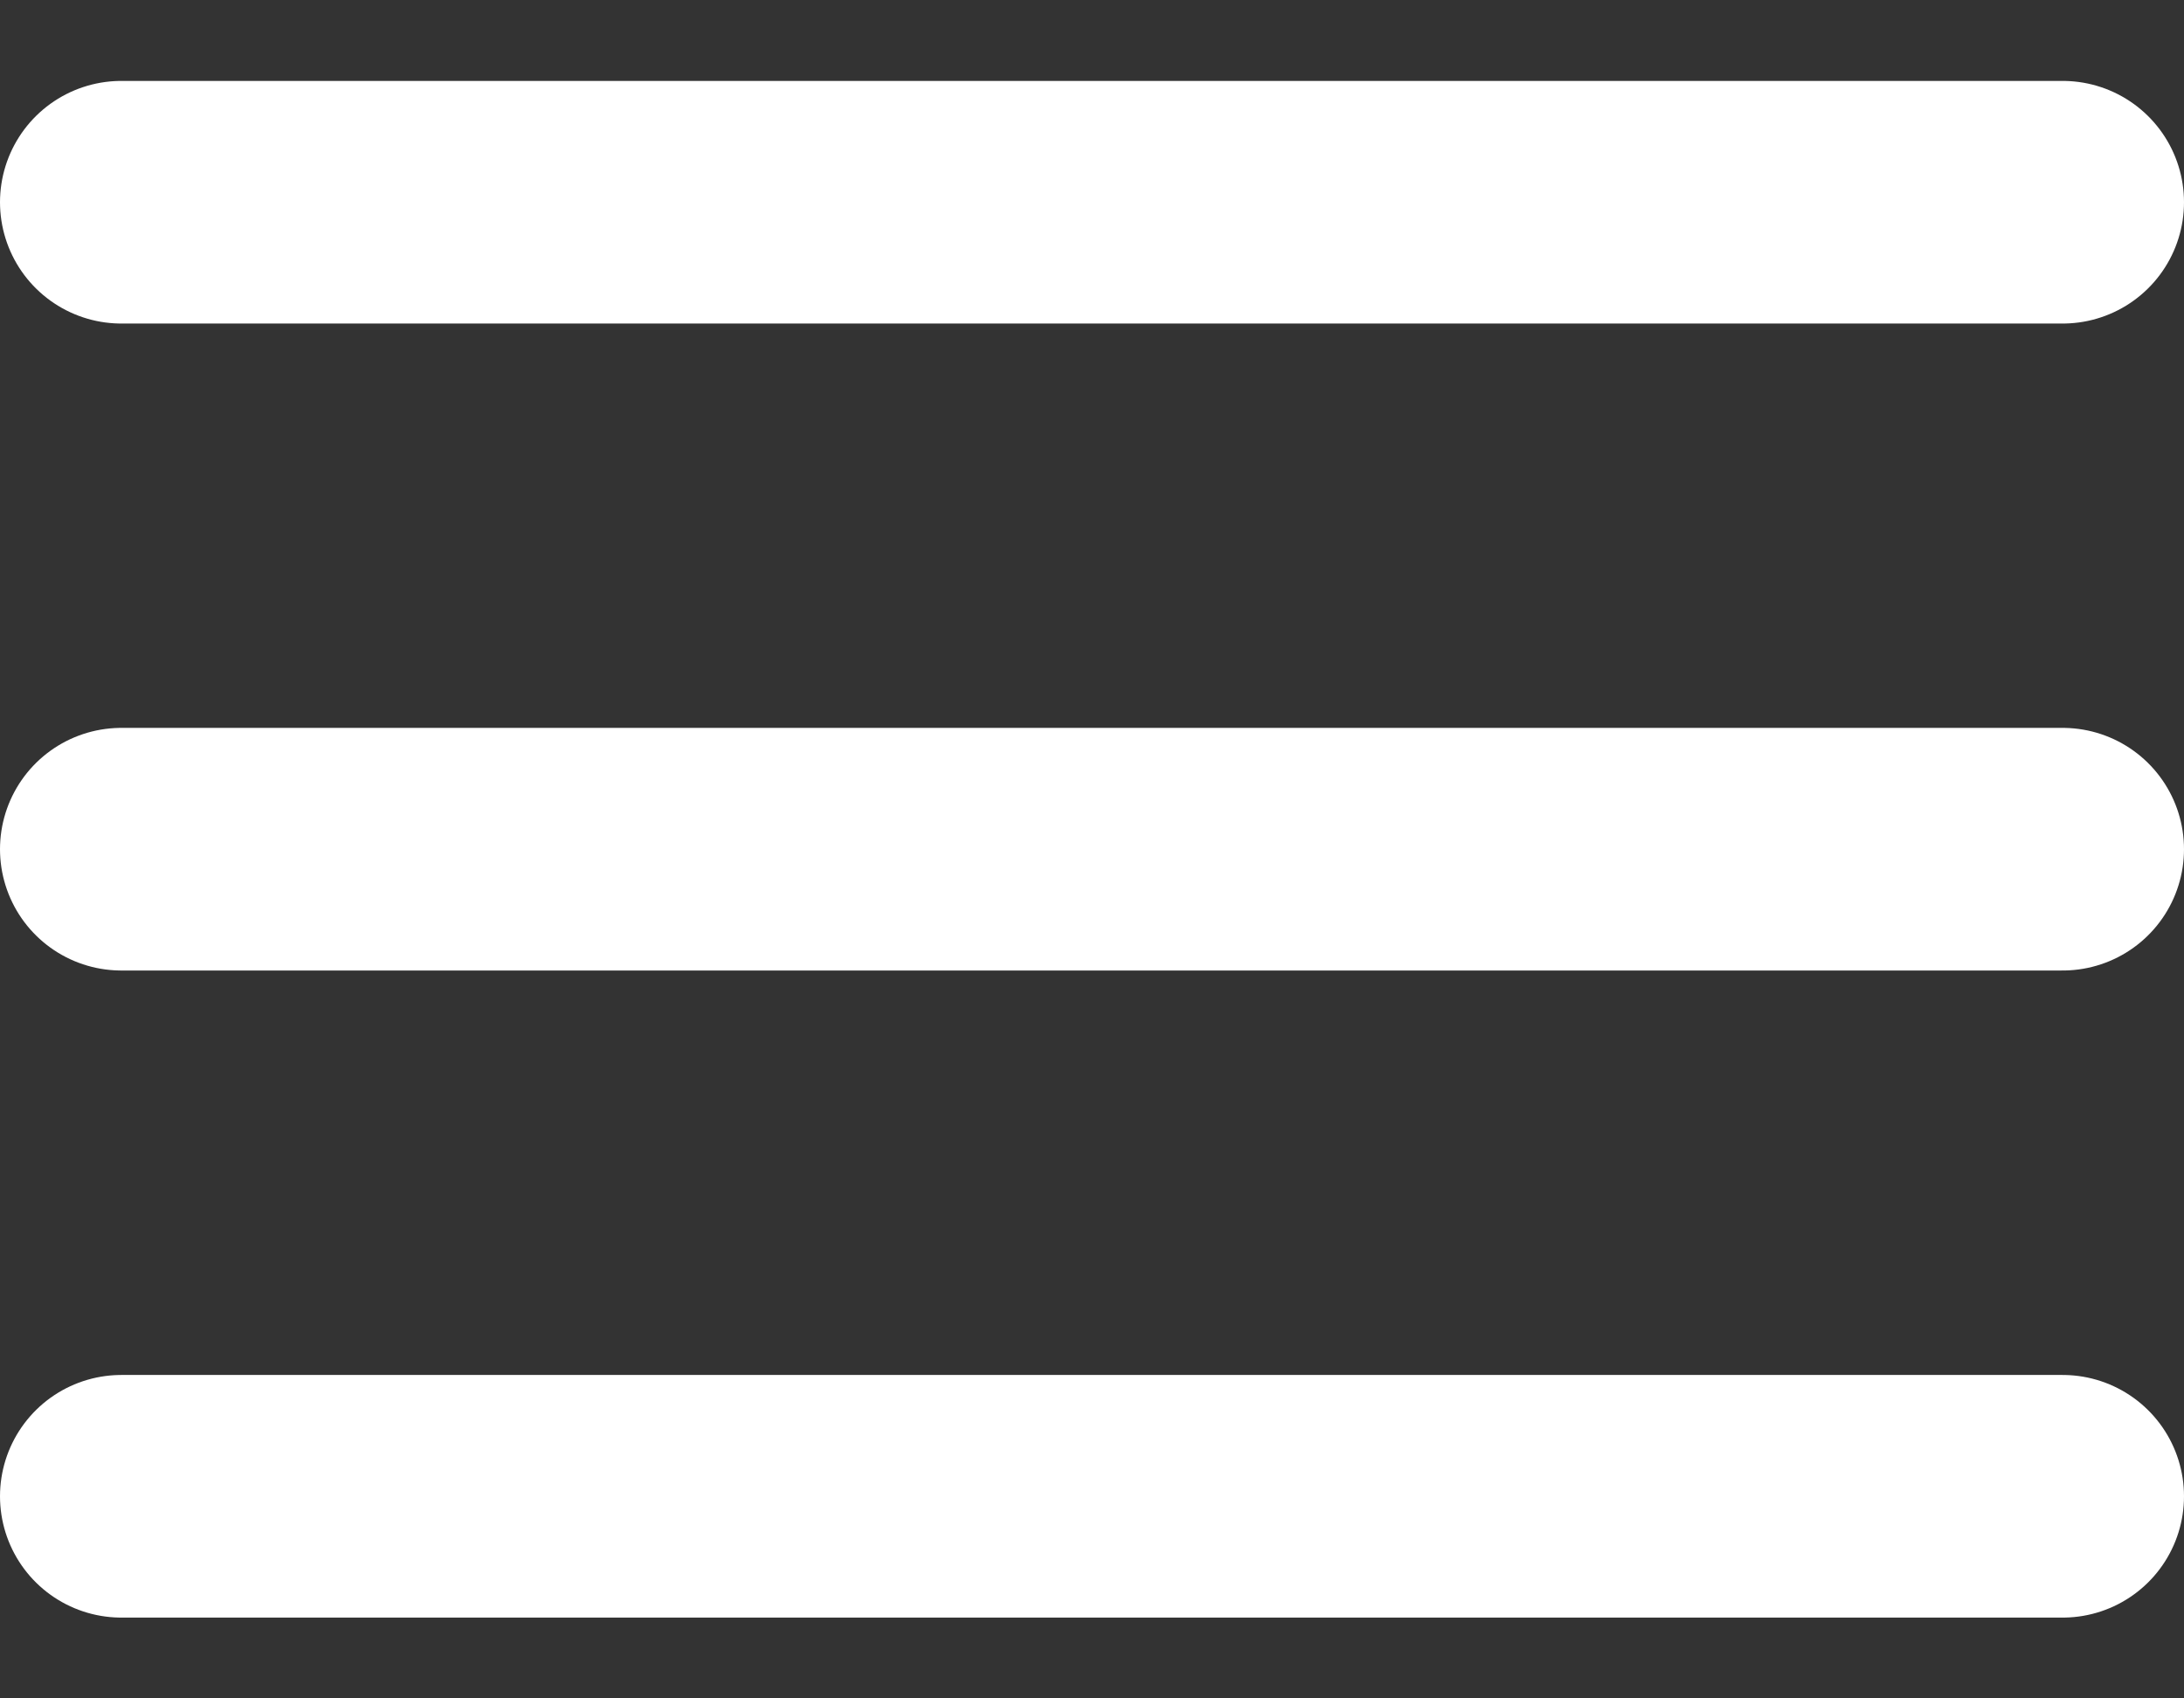
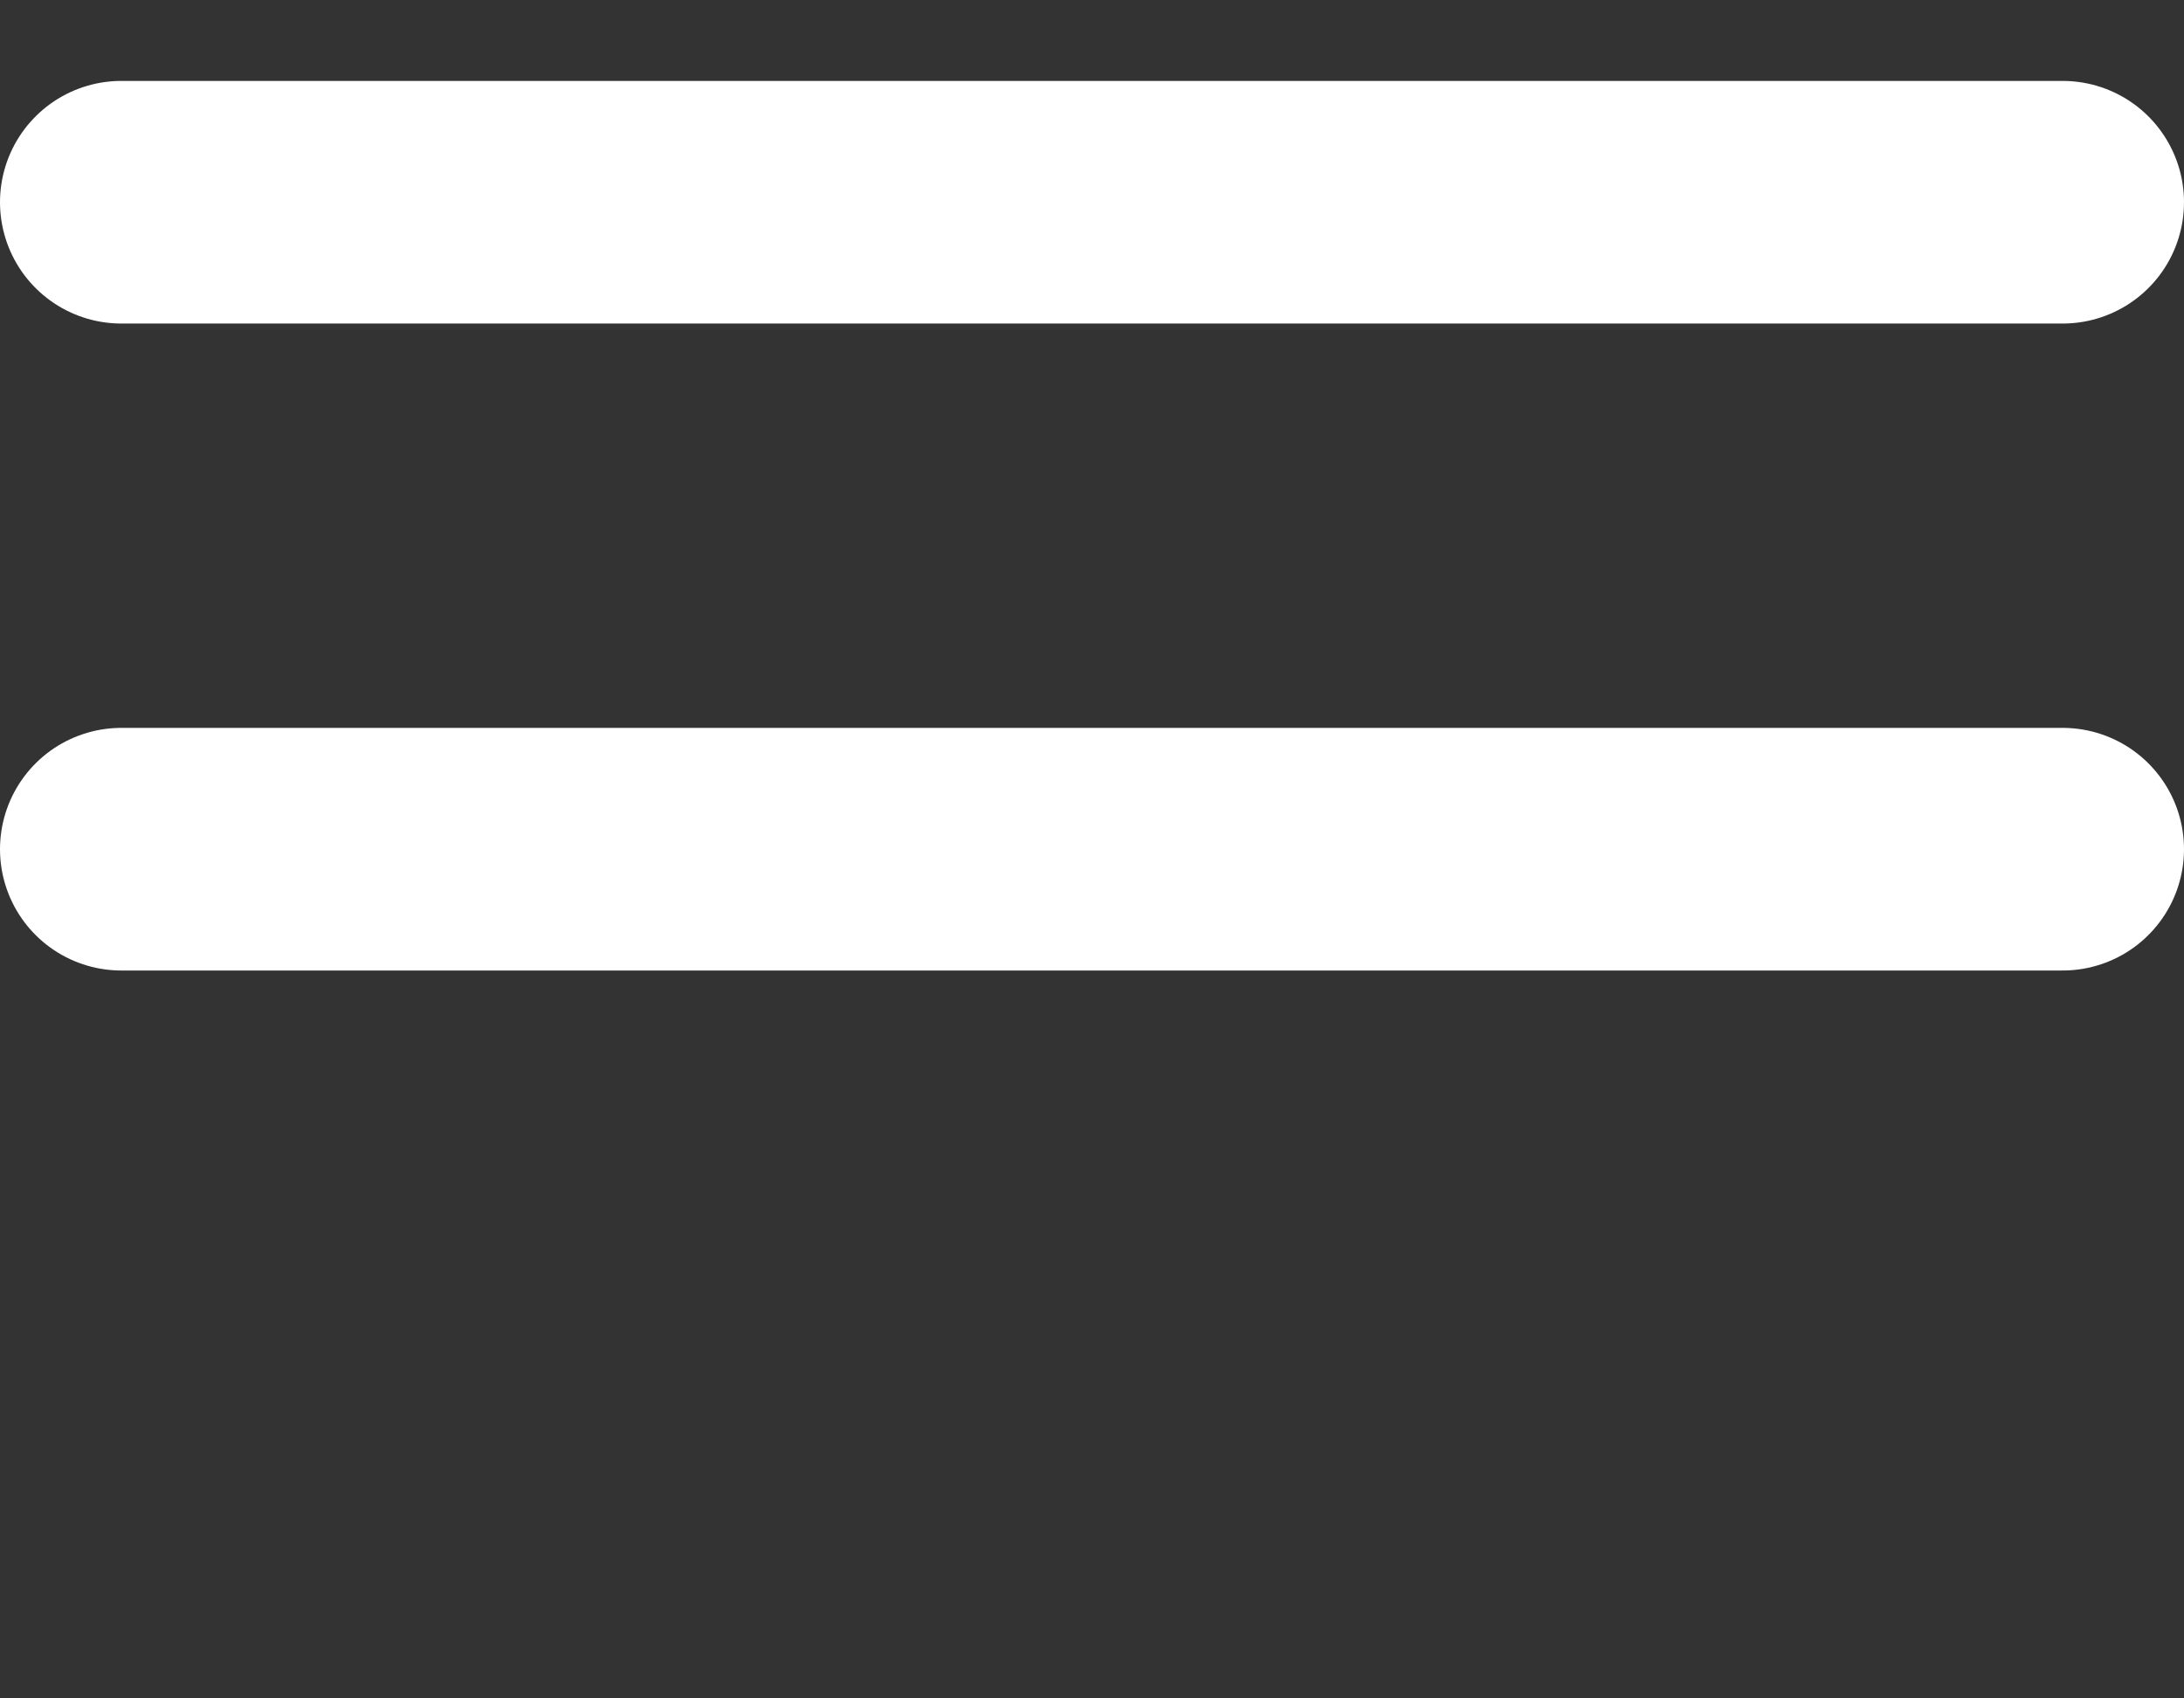
<svg xmlns="http://www.w3.org/2000/svg" width="18" height="14" viewBox="0 0 18 14" fill="none">
  <rect x="0" y="0" width="18" height="14" fill="#333333" stroke="none" />
  <path d="M1 7H17" stroke="white" stroke-opacity="1" stroke-width="2" stroke-linecap="round" stroke-linejoin="round" />
  <path d="M1 1.667H17" stroke="white" stroke-opacity="1" stroke-width="2" stroke-linecap="round" stroke-linejoin="round" />
-   <path d="M1 12.334H17" stroke="white" stroke-opacity="1" stroke-width="2" stroke-linecap="round" stroke-linejoin="round" />
</svg>